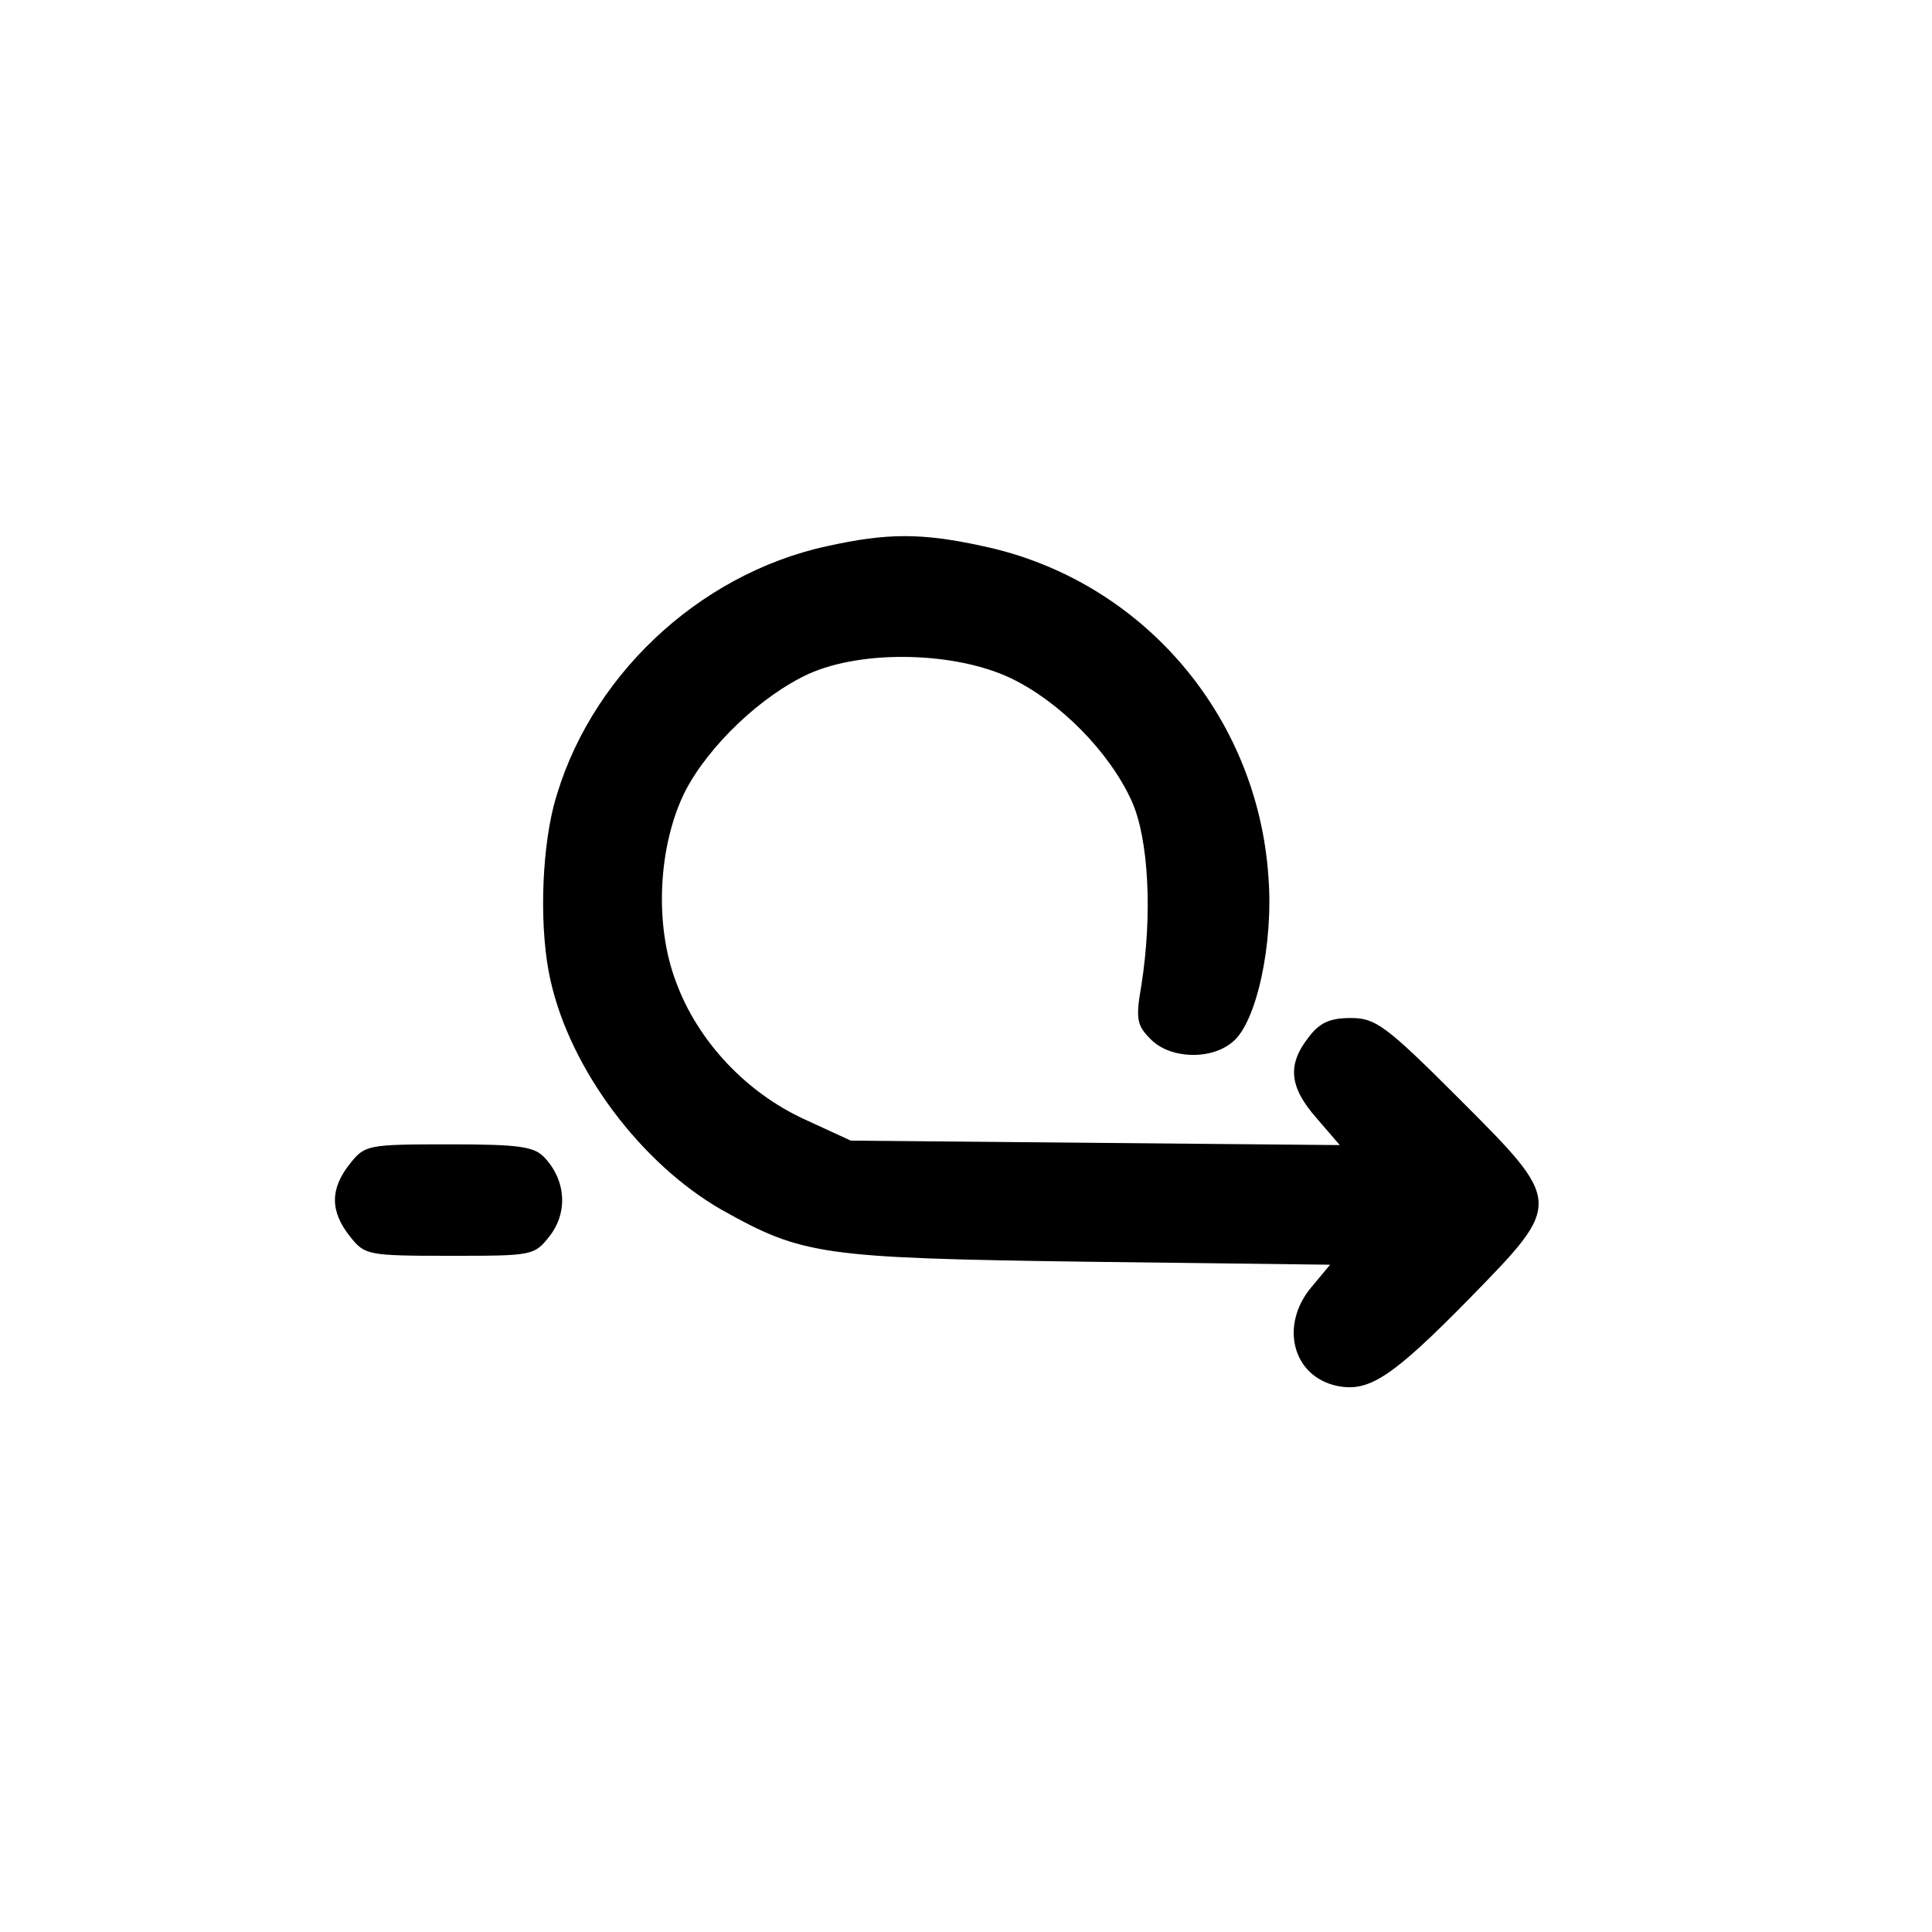
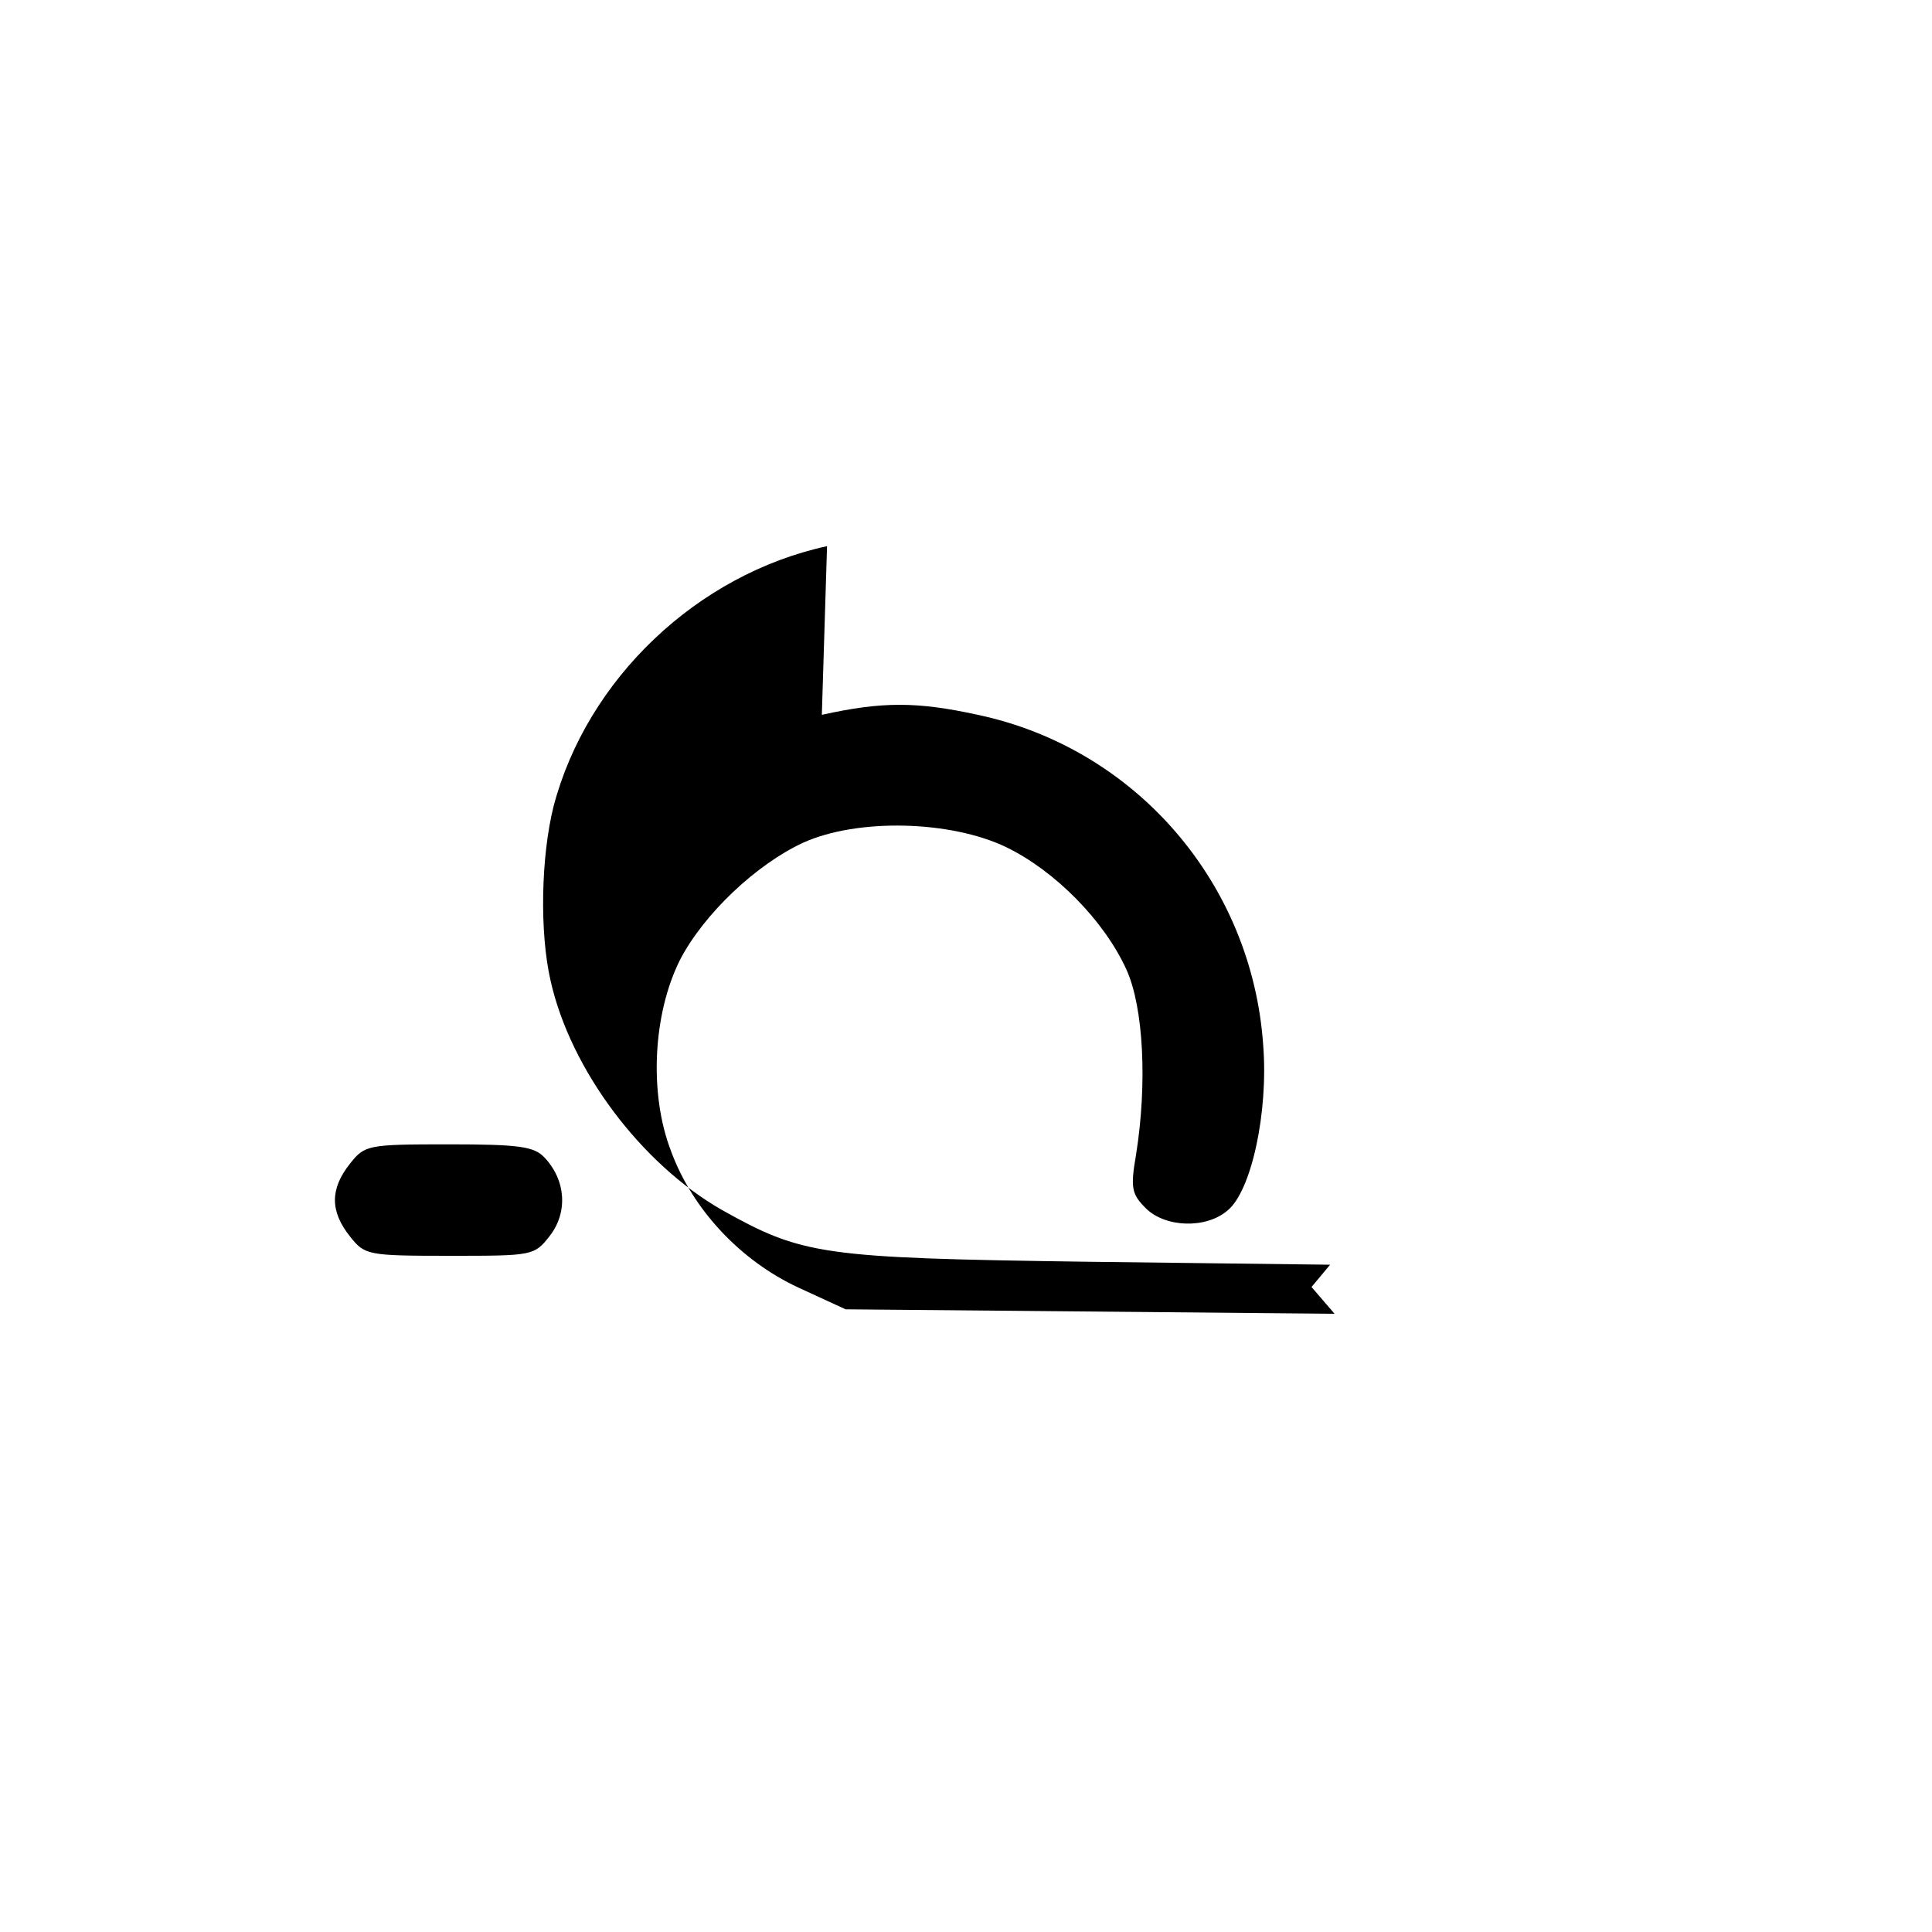
<svg xmlns="http://www.w3.org/2000/svg" version="1" width="346.667" height="346.667" viewBox="0 0 260 260">
-   <path d="M111.3 73.5c-17.5 3.8-32.3 17.9-36.8 35-1.7 6.8-1.9 17-.4 23.5 2.7 12 12.2 24.6 23 30.8 10.9 6.1 13.3 6.5 49.2 7l32.7.4-2.5 3c-4.3 5.1-2.6 12 3.4 13.3 4.3.9 7.4-1.1 17.9-11.8 12.6-12.9 12.6-12.8-1.6-27-9.7-9.7-11.1-10.7-14.4-10.7-2.8 0-4.2.6-5.7 2.6-2.9 3.7-2.6 6.7 1.1 10.9l3.1 3.6-32.9-.3-32.9-.3-6.3-2.9c-7.8-3.6-14.3-10.5-17.2-18.4-3-7.8-2.4-18.5 1.2-25.7 3.2-6.2 10.3-12.9 16.6-15.8 7.3-3.3 19.8-3 27.3.6 6.6 3.2 13.2 9.9 16.2 16.5 2.3 5.1 2.8 15.3 1.3 24.8-.8 4.6-.6 5.4 1.3 7.3 2.6 2.6 8.1 2.8 11 .3 3.2-2.6 5.5-13.2 4.8-22.2-1.5-21.9-17.2-40-38.4-44.5-8.2-1.8-12.9-1.8-21 0zM47.1 156.6c-2.7 3.4-2.7 6.4 0 9.8 2 2.5 2.3 2.6 13.4 2.6 11.2 0 11.4 0 13.5-2.7 2.4-3.1 2.2-7.4-.7-10.5-1.4-1.5-3.3-1.8-12.9-1.8-11 0-11.3.1-13.3 2.6z" />
+   <path d="M111.3 73.5c-17.5 3.8-32.3 17.9-36.8 35-1.7 6.8-1.9 17-.4 23.5 2.7 12 12.2 24.6 23 30.8 10.9 6.1 13.3 6.5 49.2 7l32.7.4-2.5 3l3.1 3.6-32.9-.3-32.9-.3-6.3-2.9c-7.8-3.6-14.3-10.5-17.2-18.4-3-7.8-2.4-18.5 1.2-25.7 3.2-6.2 10.3-12.9 16.6-15.8 7.3-3.3 19.8-3 27.3.6 6.6 3.2 13.2 9.9 16.2 16.5 2.3 5.1 2.8 15.3 1.3 24.8-.8 4.6-.6 5.4 1.3 7.3 2.6 2.6 8.1 2.8 11 .3 3.2-2.6 5.5-13.2 4.8-22.2-1.5-21.9-17.2-40-38.4-44.5-8.2-1.8-12.9-1.8-21 0zM47.1 156.6c-2.7 3.4-2.7 6.4 0 9.8 2 2.5 2.3 2.6 13.4 2.6 11.2 0 11.4 0 13.5-2.7 2.4-3.1 2.2-7.4-.7-10.5-1.4-1.5-3.3-1.8-12.9-1.8-11 0-11.3.1-13.3 2.6z" />
</svg>